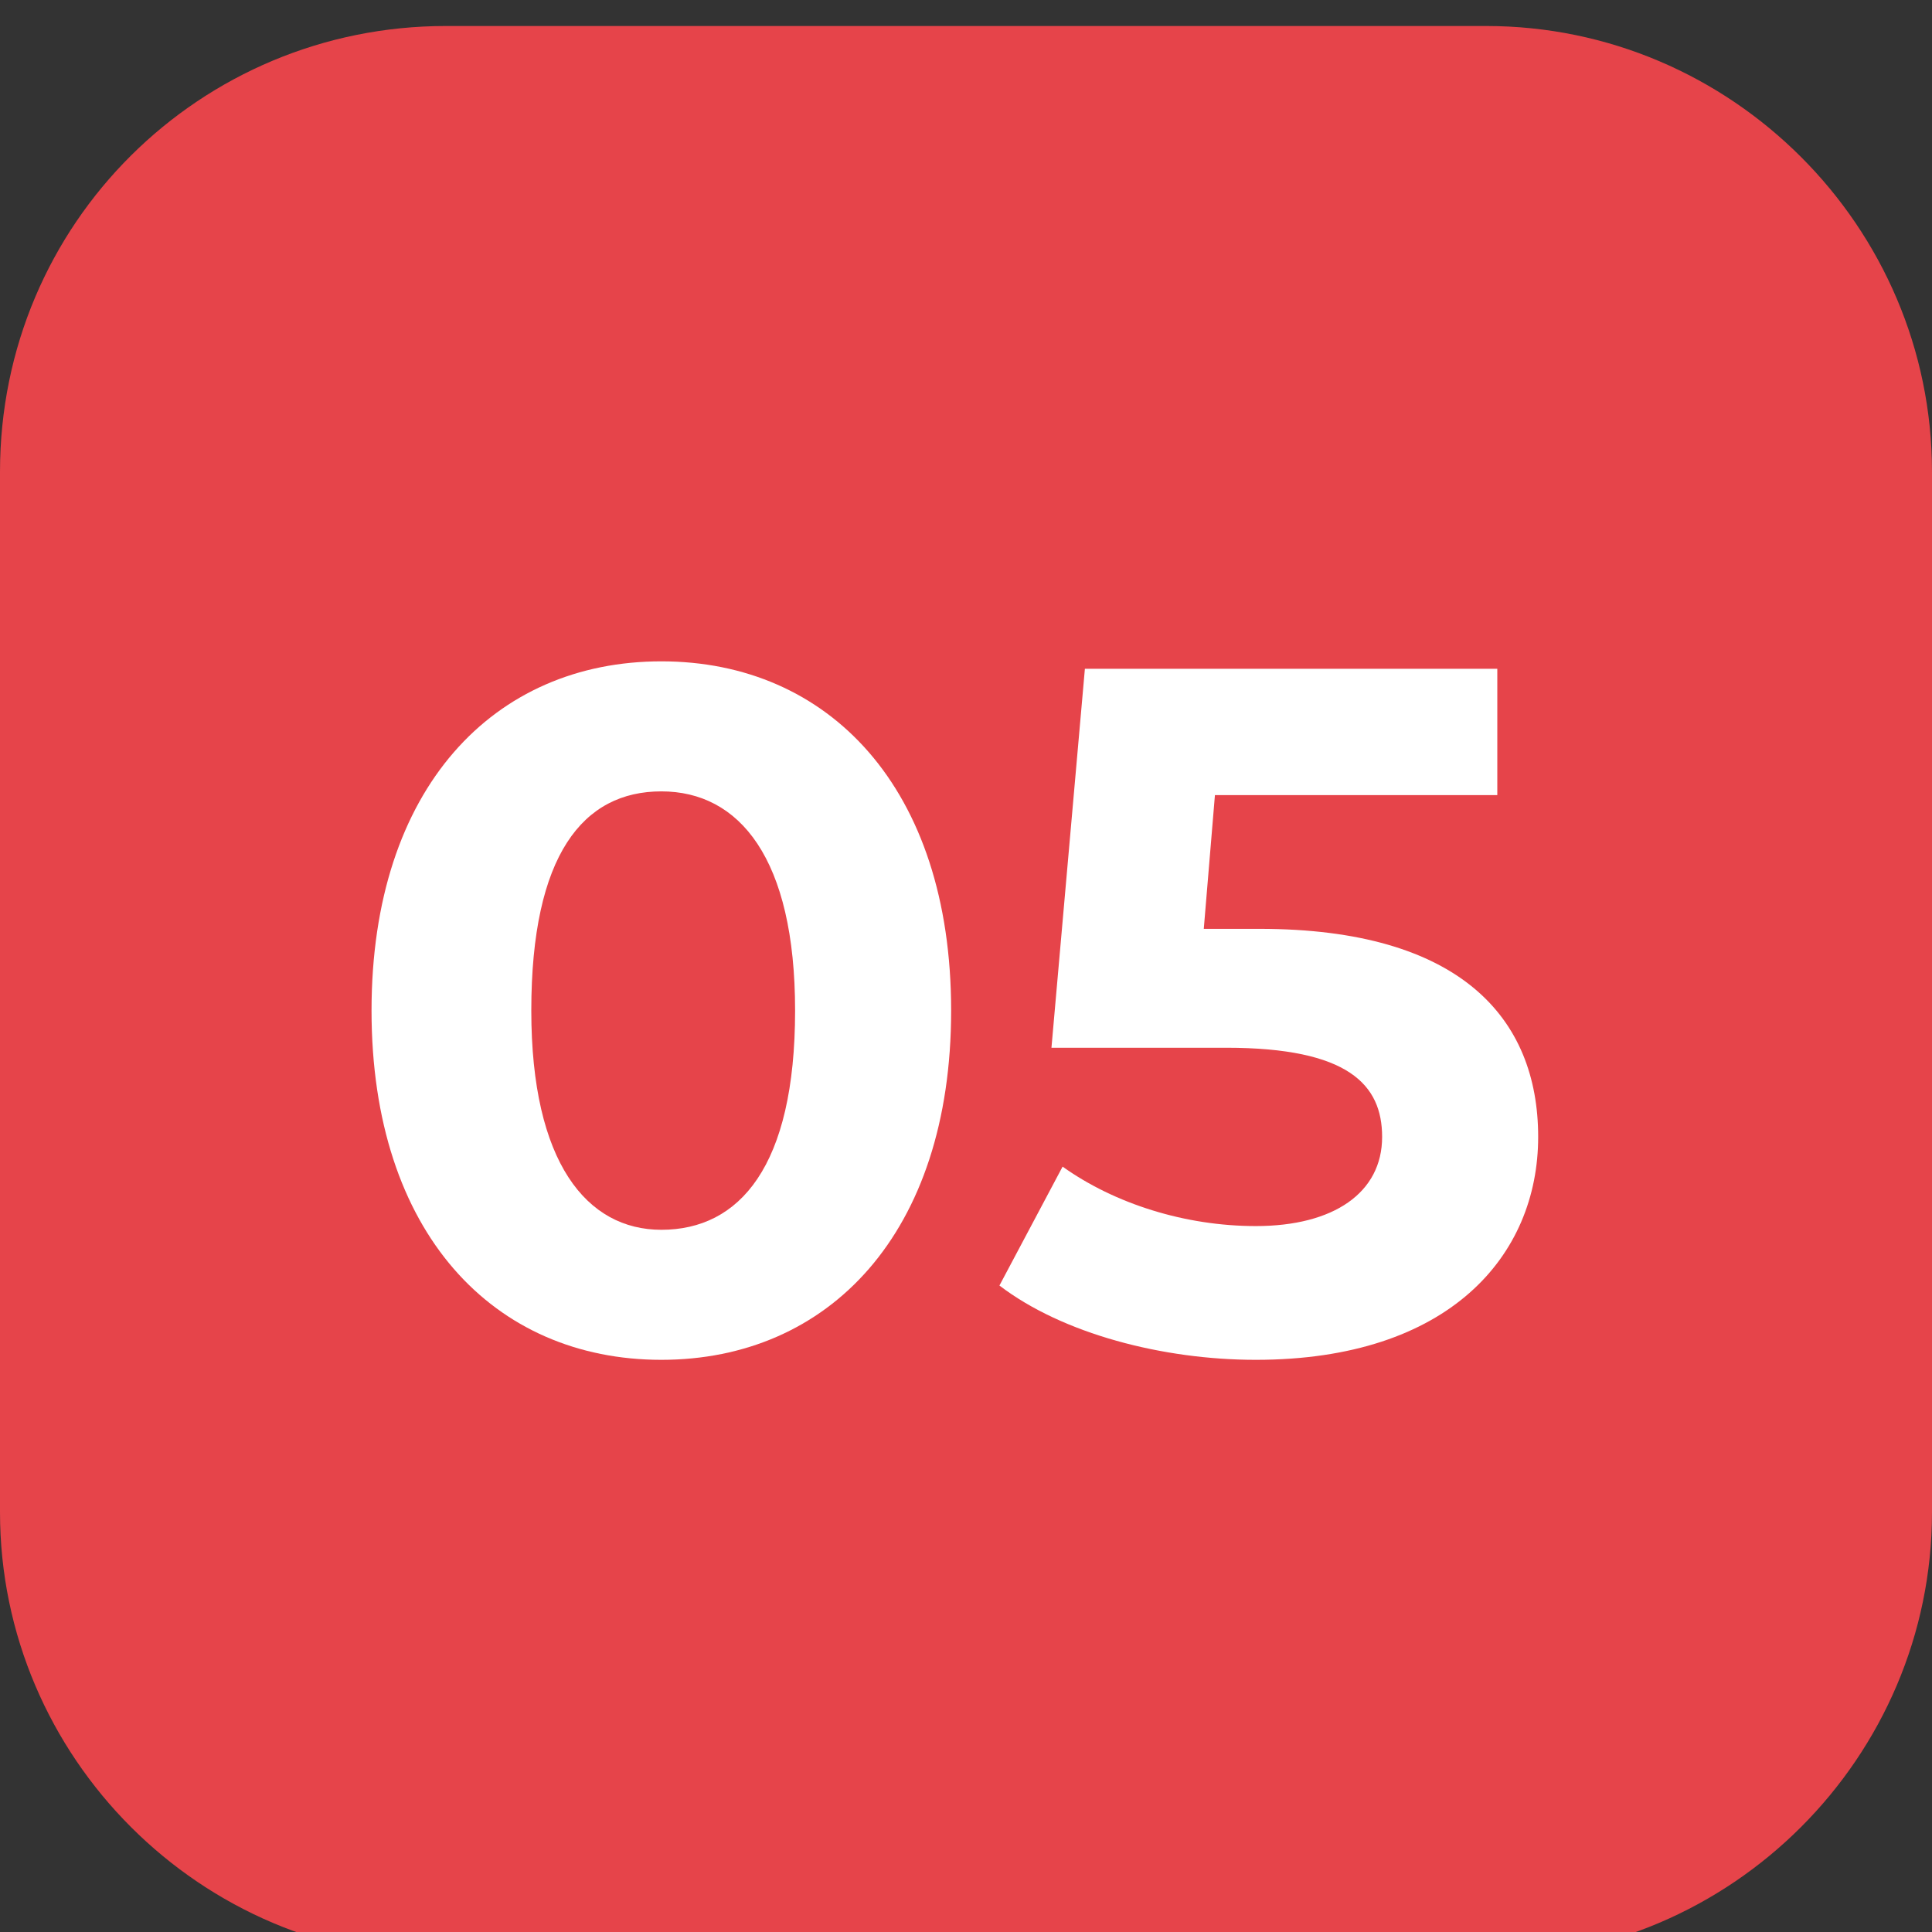
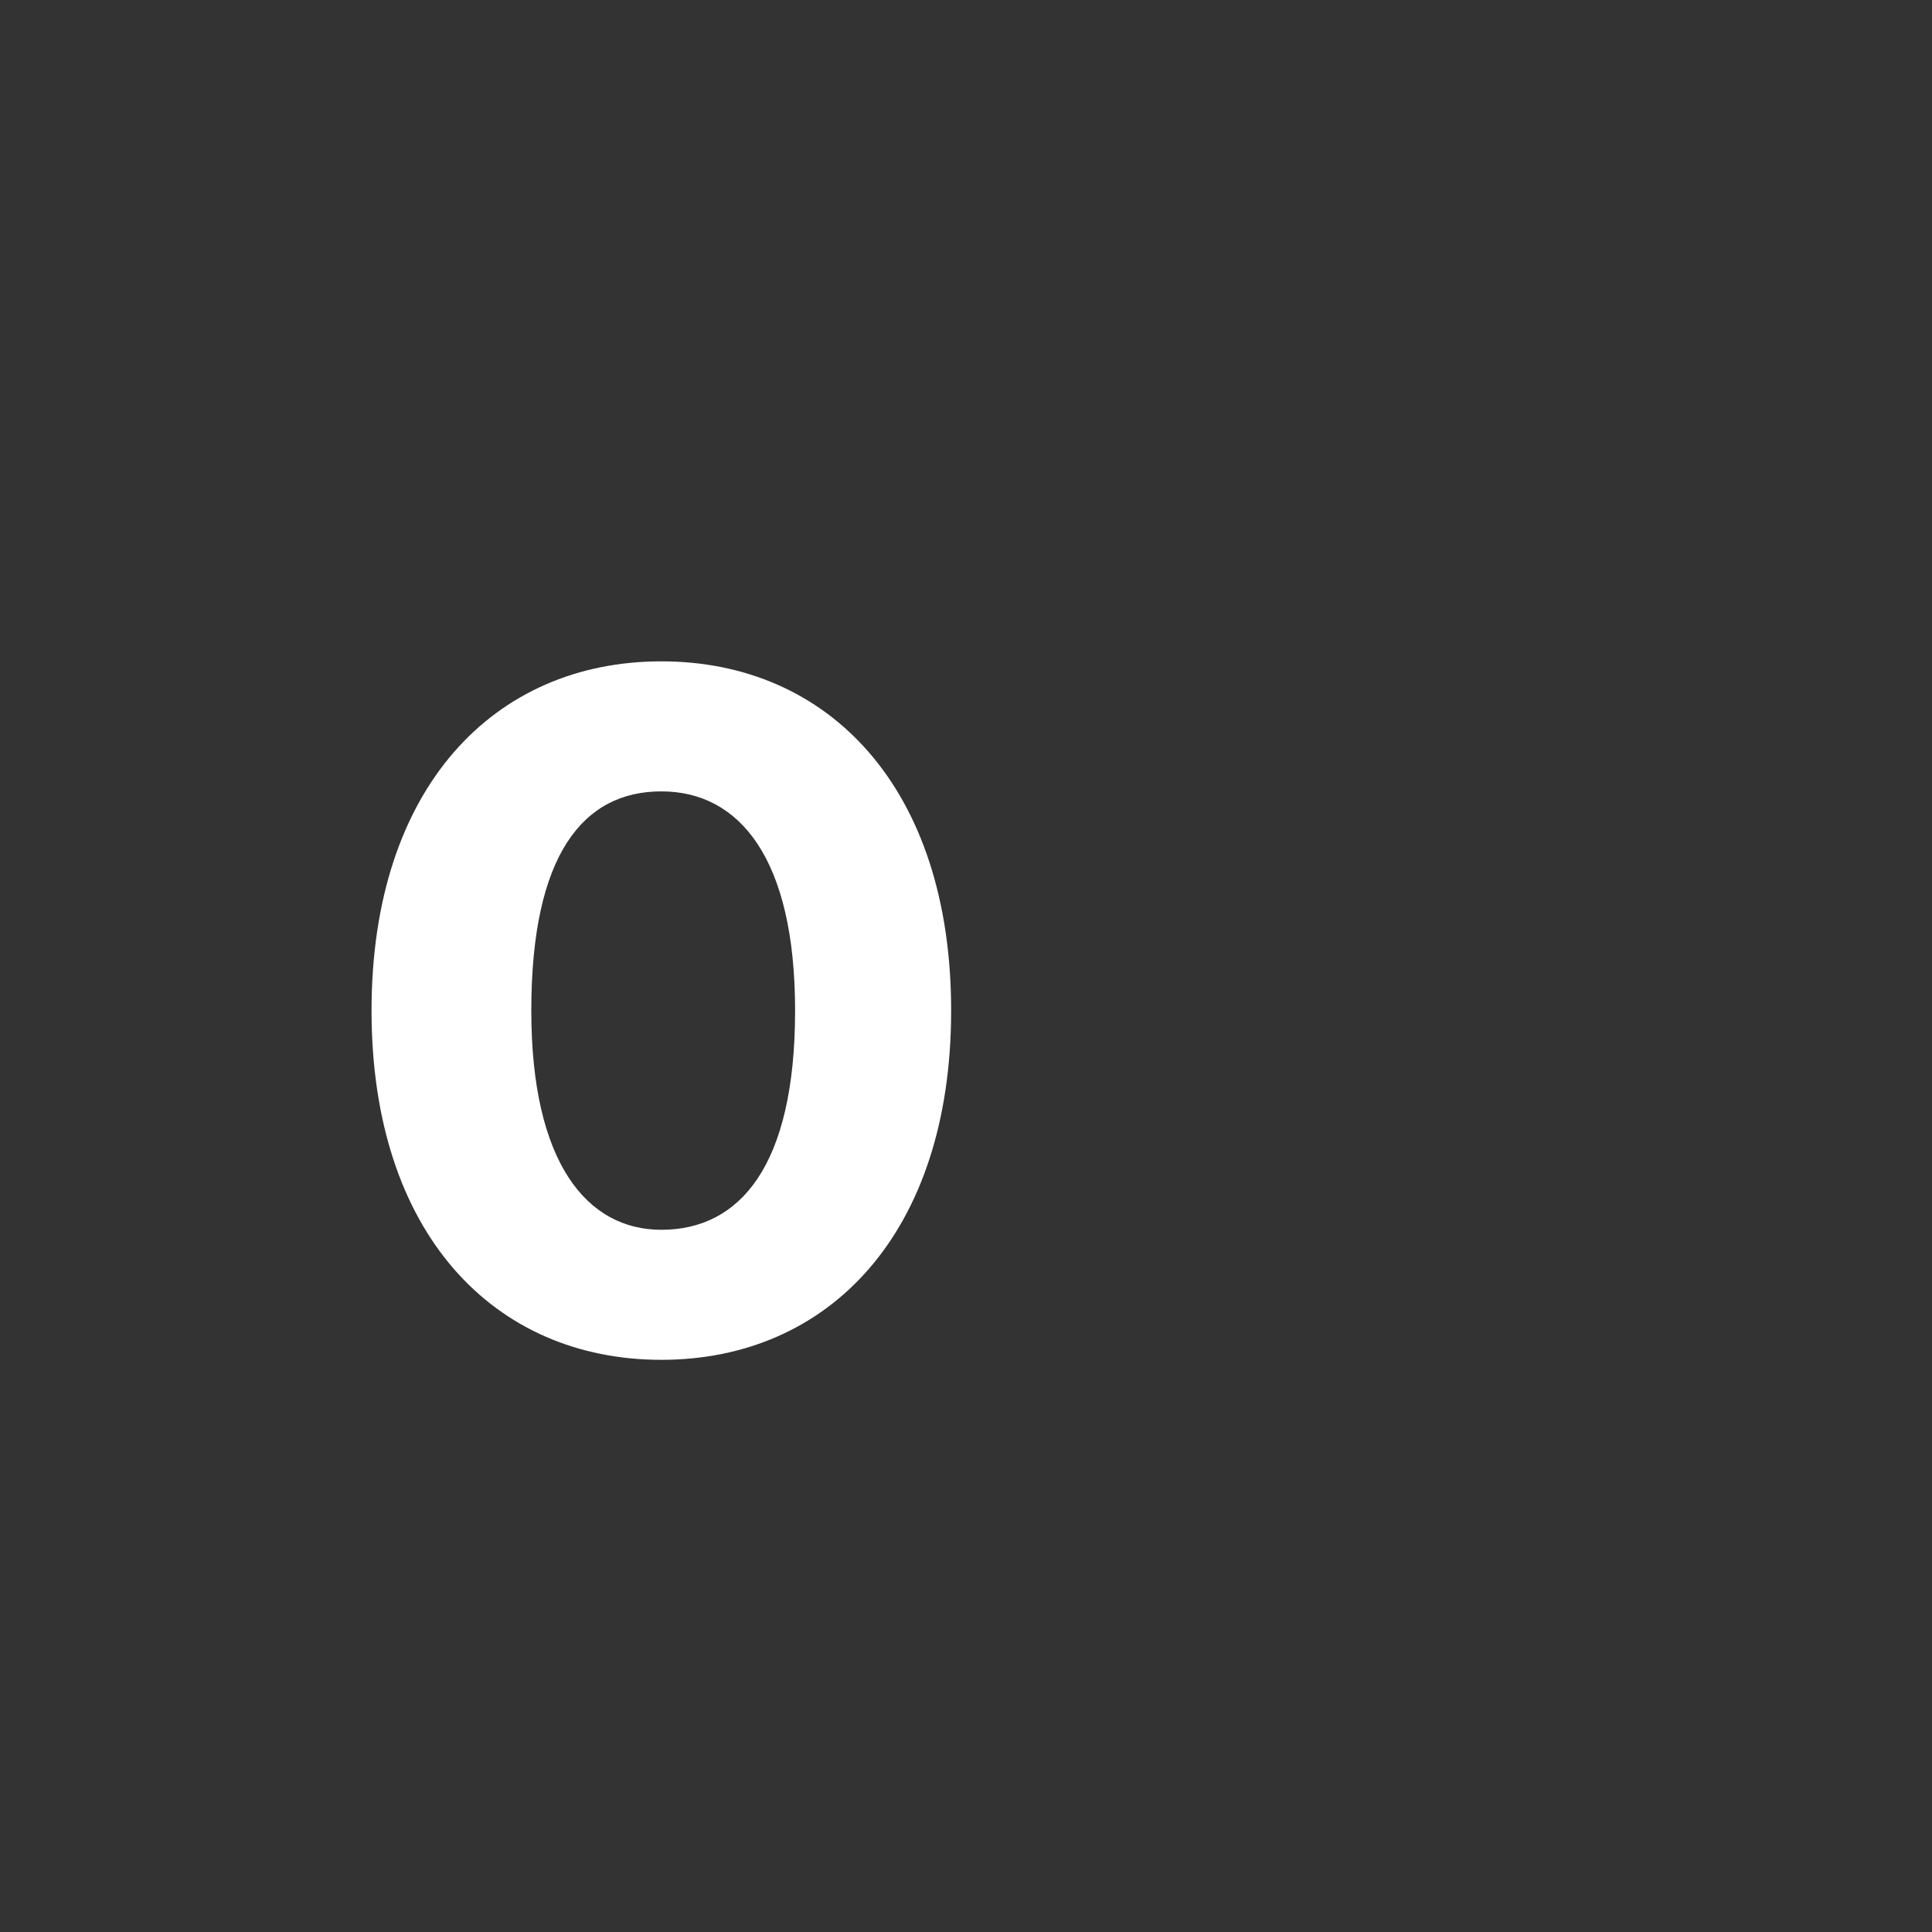
<svg xmlns="http://www.w3.org/2000/svg" id="Слой_1" x="0px" y="0px" viewBox="0 0 52 52" style="enable-background:new 0 0 52 52;" xml:space="preserve">
  <rect x="0" y="0" width="52" height="52" fill="#333333" stroke="none" />
  <style type="text/css"> .st0{fill:#E6444A;} .st1{fill:#FFFFFF;} </style>
-   <path class="st0" d="M12,0.7h28c6.6,0,12,5.4,12,12v28c0,6.6-5.4,12-12,12H12c-6.6,0-12-5.4-12-12v-28C0,6,5.4,0.7,12,0.7z" />
  <g>
-     <path class="st1" d="M10,27.2c0-6,3.3-9.4,7.8-9.4c4.5,0,7.8,3.4,7.8,9.4s-3.3,9.4-7.8,9.4C13.3,36.6,10,33.2,10,27.2z M21.4,27.2 c0-4.1-1.5-5.9-3.6-5.9c-2.1,0-3.5,1.7-3.5,5.9c0,4.1,1.5,5.9,3.5,5.9C19.9,33.1,21.4,31.4,21.4,27.2z" />
-     <path class="st1" d="M41.4,30.6c0,3.2-2.4,6-7.6,6c-2.5,0-5.2-0.7-6.9-2l1.7-3.2c1.4,1,3.3,1.6,5.2,1.6c2.1,0,3.4-0.9,3.4-2.4 c0-1.4-0.9-2.4-4.2-2.4h-4.7l0.9-10.2h11.1v3.4h-7.6L32.4,25h1.5C39.3,25,41.4,27.4,41.4,30.6z" />
+     <path class="st1" d="M10,27.2c0-6,3.3-9.4,7.8-9.4c4.5,0,7.8,3.4,7.8,9.4s-3.3,9.4-7.8,9.4C13.3,36.6,10,33.2,10,27.2z M21.4,27.2 c0-4.1-1.5-5.9-3.6-5.9c-2.1,0-3.5,1.7-3.5,5.9c0,4.1,1.5,5.9,3.5,5.9C19.9,33.1,21.4,31.4,21.4,27.2" />
  </g>
</svg>